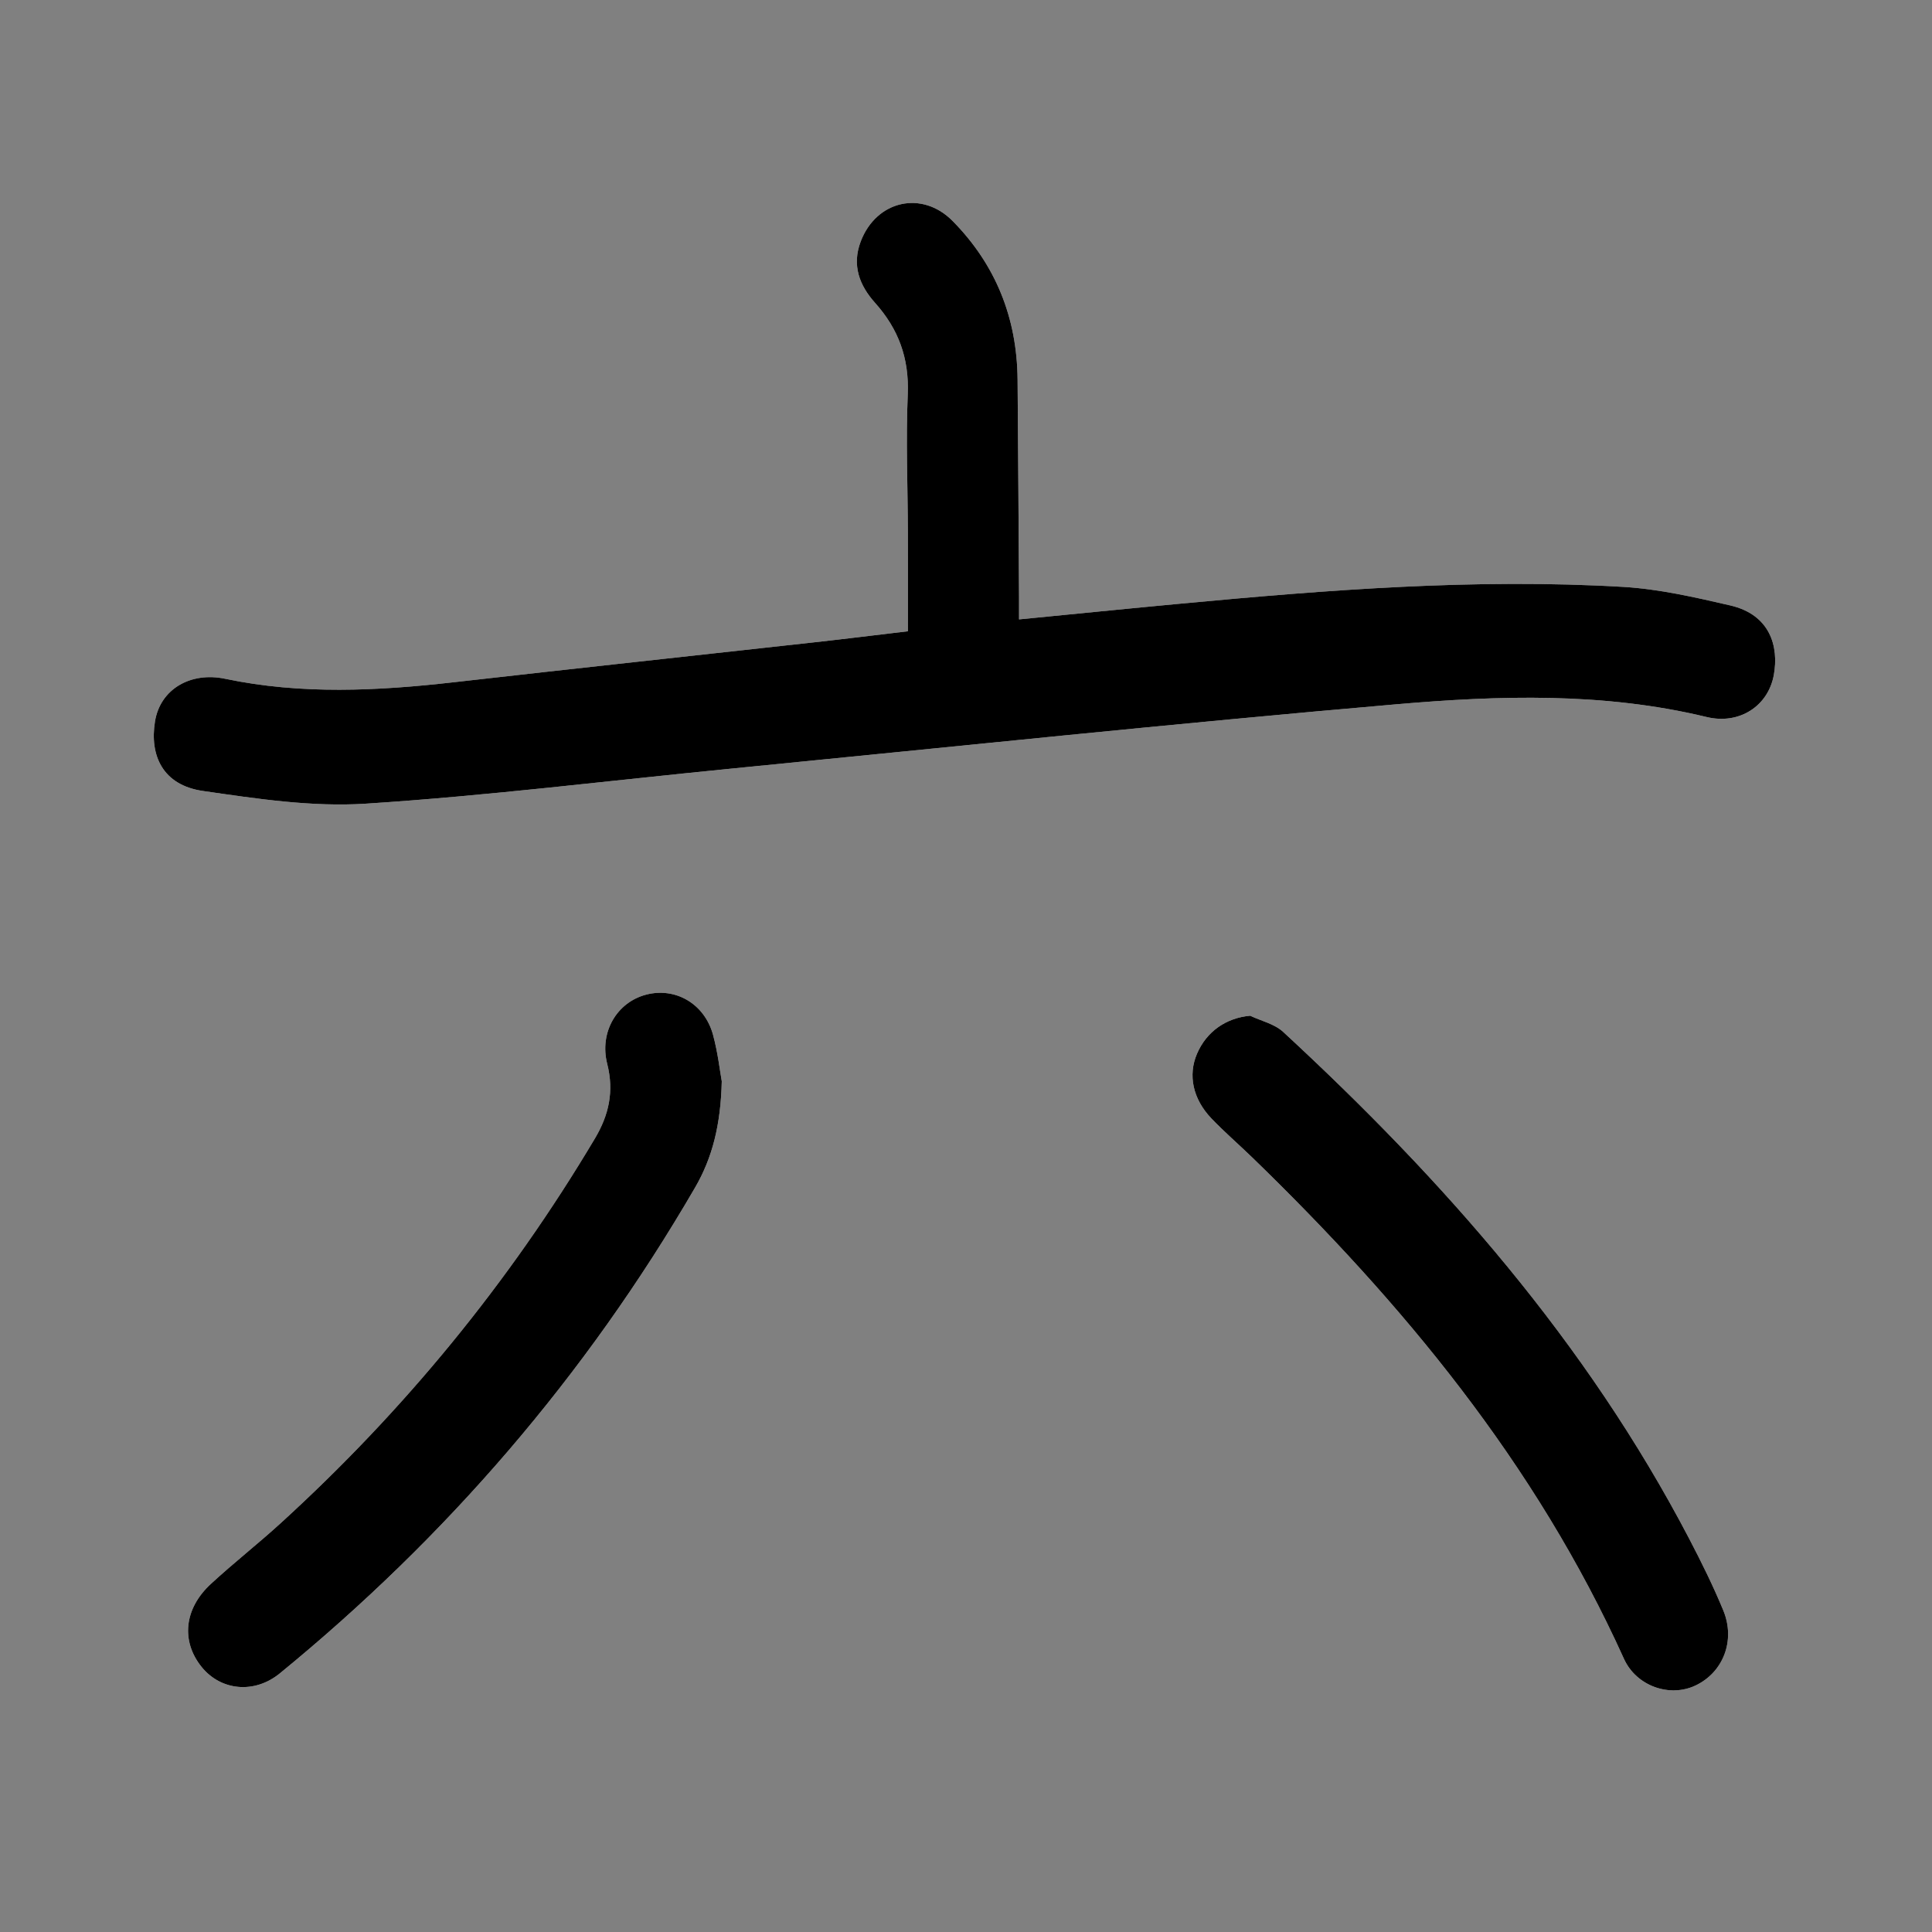
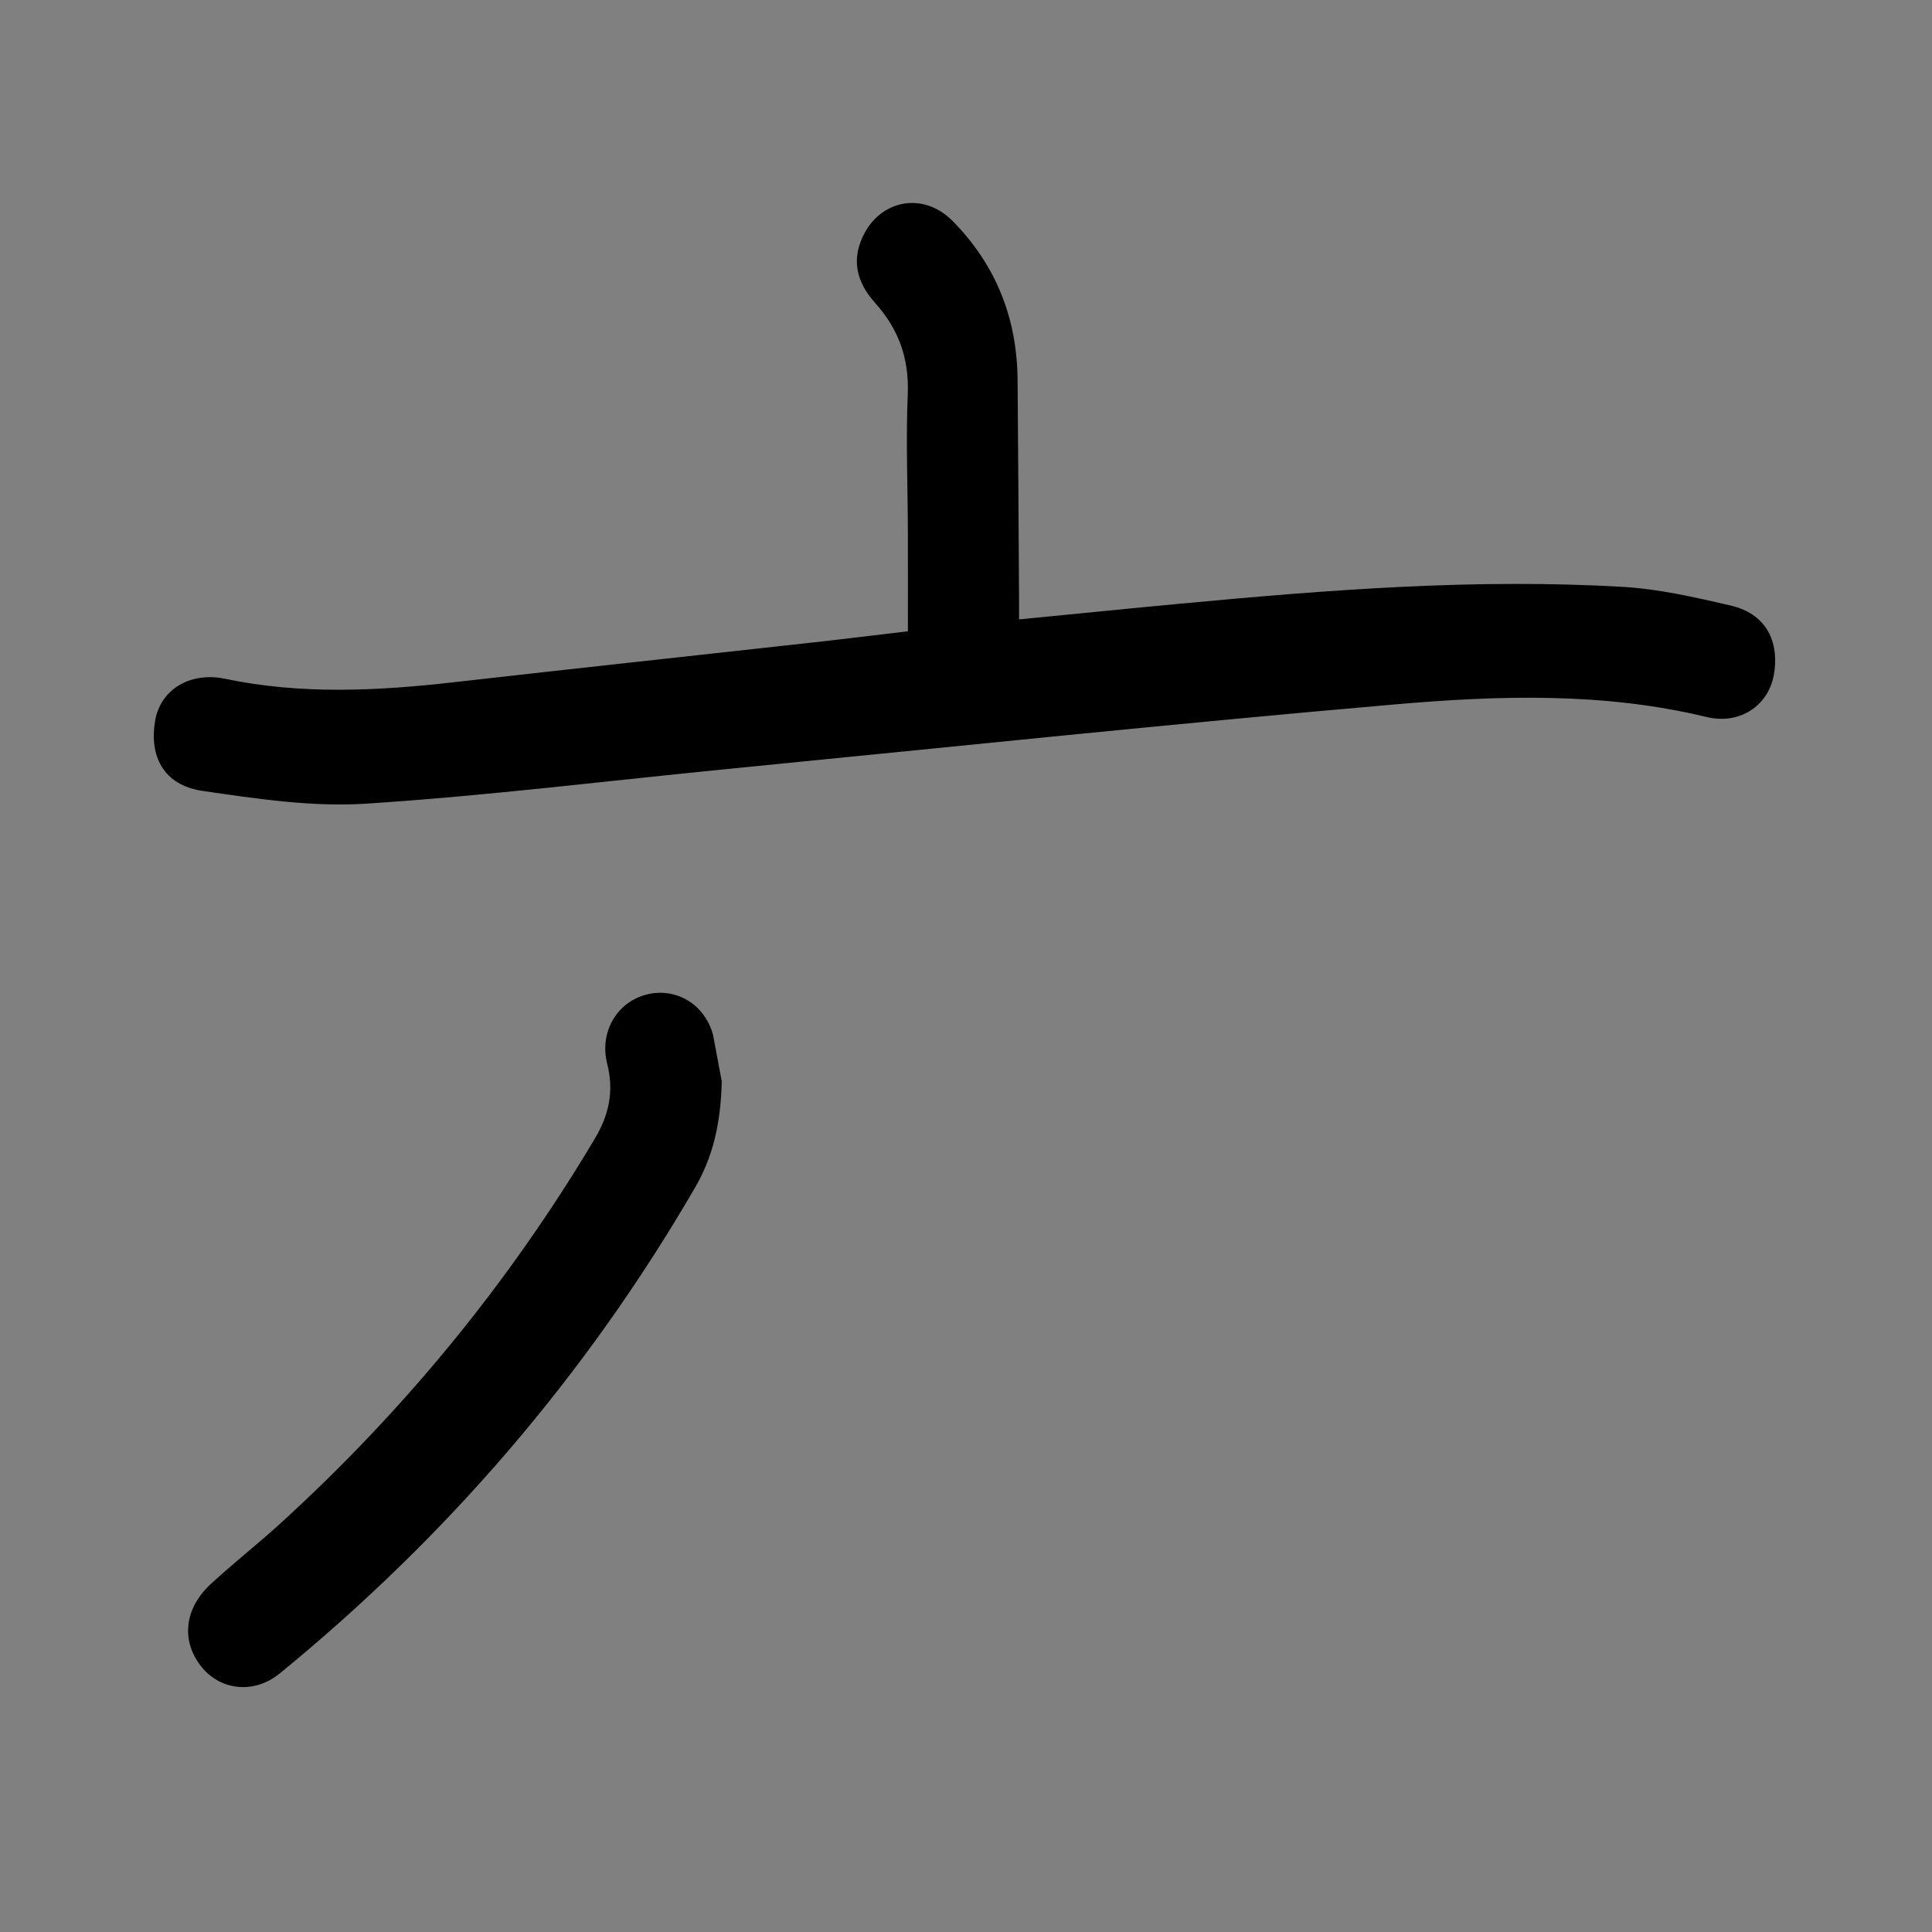
<svg xmlns="http://www.w3.org/2000/svg" version="1.1" id="Layer_1" x="0px" y="0px" width="400px" height="400px" viewBox="0 0 400 400" enable-background="new 0 0 400 400" xml:space="preserve">
  <rect x="0" y="0" width="400" height="400" fill="#808080" stroke="none" />
  <g>
-     <path fill="#FFFFFF" d="M210.984,128.24c0-1.933,0.008-3.334-0.002-4.736c-0.097-14.968-0.172-29.936-0.301-44.904   c-0.111-12.898-4.602-23.867-13.446-32.842c-6.312-6.404-15.78-4.286-19.024,4.219c-1.898,4.977-0.246,9.148,2.969,12.736   c4.801,5.357,7.077,11.404,6.762,18.921c-0.401,9.528-0.004,19.092,0.026,28.642c0.021,6.69,0.005,13.382,0.005,20.423   c-6.458,0.764-12.916,1.567-19.382,2.286c-24.847,2.759-49.702,5.428-74.541,8.256c-15.852,1.804-31.663,2.605-47.434-0.705   c-7.164-1.503-13.439,2.137-14.525,8.823c-1.139,7.018,1.563,13.19,9.912,14.4c11.167,1.619,22.578,3.354,33.743,2.633   c25.169-1.625,50.248-4.758,75.368-7.229c45.951-4.517,91.875-9.358,137.868-13.339c21.451-1.856,43.03-2.521,64.348,2.624   c6.843,1.651,12.76-2.312,13.923-8.699c1.071-5.891-0.74-12.486-9.021-14.401c-7.313-1.691-14.737-3.402-22.181-3.839   c-30.567-1.792-61.03,0.614-91.462,3.457C233.576,125.995,222.568,127.109,210.984,128.24z M149.435,223.872   c-0.376-2.071-0.804-5.931-1.807-9.617c-1.754-6.448-7.791-9.917-13.868-8.319c-6.037,1.588-9.71,7.756-8.039,14.347   c1.441,5.688,0.344,10.565-2.546,15.425c-17.842,29.995-39.623,56.449-65.045,79.634c-4.732,4.316-9.774,8.261-14.48,12.606   c-5.543,5.119-6.19,11.82-1.948,17.127c3.982,4.984,10.964,5.689,16.237,1.379c34.401-28.129,63.266-61.475,85.969-100.576   C147.491,239.699,149.219,232.896,149.435,223.872z M258.836,210.298c-4.929,0.435-9.021,3.226-11.014,7.879   c-1.887,4.407-0.885,9.339,2.996,13.396c2.697,2.819,5.654,5.364,8.453,8.077c31.096,30.156,58.6,63.226,76.94,103.775   c2.577,5.694,9.484,8.064,14.812,5.545c5.733-2.712,8.343-9.316,5.759-15.564c-2.096-5.072-4.531-10.008-7.068-14.858   c-21.345-40.819-51-74.364-84.042-104.896C263.863,211.979,261.137,211.391,258.836,210.298z" />
    <path d="M210.984,128.24c11.584-1.131,22.592-2.246,33.604-3.274c30.431-2.843,60.895-5.249,91.462-3.457   c7.442,0.438,14.866,2.148,22.181,3.839c8.279,1.915,10.092,8.51,9.021,14.401c-1.163,6.387-7.08,10.35-13.923,8.699   c-21.316-5.146-42.896-4.48-64.347-2.624c-45.994,3.981-91.917,8.822-137.869,13.339c-25.12,2.47-50.199,5.603-75.368,7.229   c-11.165,0.72-22.576-1.015-33.743-2.633c-8.349-1.21-11.051-7.382-9.912-14.4c1.086-6.686,7.361-10.326,14.525-8.823   c15.771,3.31,31.583,2.508,47.434,0.705c24.839-2.828,49.694-5.498,74.541-8.256c6.466-0.719,12.924-1.521,19.382-2.286   c0-7.041,0.017-13.732-0.005-20.423c-0.03-9.549-0.428-19.114-0.026-28.642c0.315-7.517-1.961-13.562-6.762-18.921   c-3.215-3.588-4.867-7.76-2.969-12.736c3.244-8.505,12.712-10.623,19.024-4.219c8.845,8.976,13.333,19.944,13.447,32.842   c0.129,14.968,0.203,29.936,0.301,44.904C210.992,124.906,210.984,126.308,210.984,128.24z" />
-     <path d="M149.435,223.872c-0.216,9.022-1.944,15.827-5.529,22.004c-22.703,39.103-51.568,72.447-85.969,100.576   c-5.272,4.312-12.255,3.604-16.237-1.379c-4.242-5.308-3.595-12.009,1.948-17.128c4.706-4.346,9.748-8.289,14.48-12.605   c25.422-23.186,47.203-49.639,65.045-79.634c2.89-4.858,3.987-9.737,2.546-15.425c-1.671-6.592,2.002-12.76,8.039-14.346   c6.078-1.599,12.114,1.869,13.868,8.318C148.631,217.941,149.059,221.801,149.435,223.872z" />
-     <path d="M258.836,210.298c2.301,1.093,5.027,1.681,6.838,3.354c33.042,30.529,62.697,64.074,84.042,104.896   c2.537,4.853,4.974,9.786,7.068,14.858c2.584,6.248-0.024,12.854-5.759,15.564c-5.328,2.521-12.235,0.149-14.812-5.545   c-18.342-40.551-45.846-73.619-76.941-103.775c-2.799-2.713-5.756-5.258-8.453-8.077c-3.881-4.058-4.883-8.988-2.996-13.396   C249.814,213.523,253.907,210.732,258.836,210.298z" />
+     <path d="M149.435,223.872c-0.216,9.022-1.944,15.827-5.529,22.004c-22.703,39.103-51.568,72.447-85.969,100.576   c-5.272,4.312-12.255,3.604-16.237-1.379c-4.242-5.308-3.595-12.009,1.948-17.128c4.706-4.346,9.748-8.289,14.48-12.605   c25.422-23.186,47.203-49.639,65.045-79.634c2.89-4.858,3.987-9.737,2.546-15.425c-1.671-6.592,2.002-12.76,8.039-14.346   c6.078-1.599,12.114,1.869,13.868,8.318z" />
  </g>
</svg>